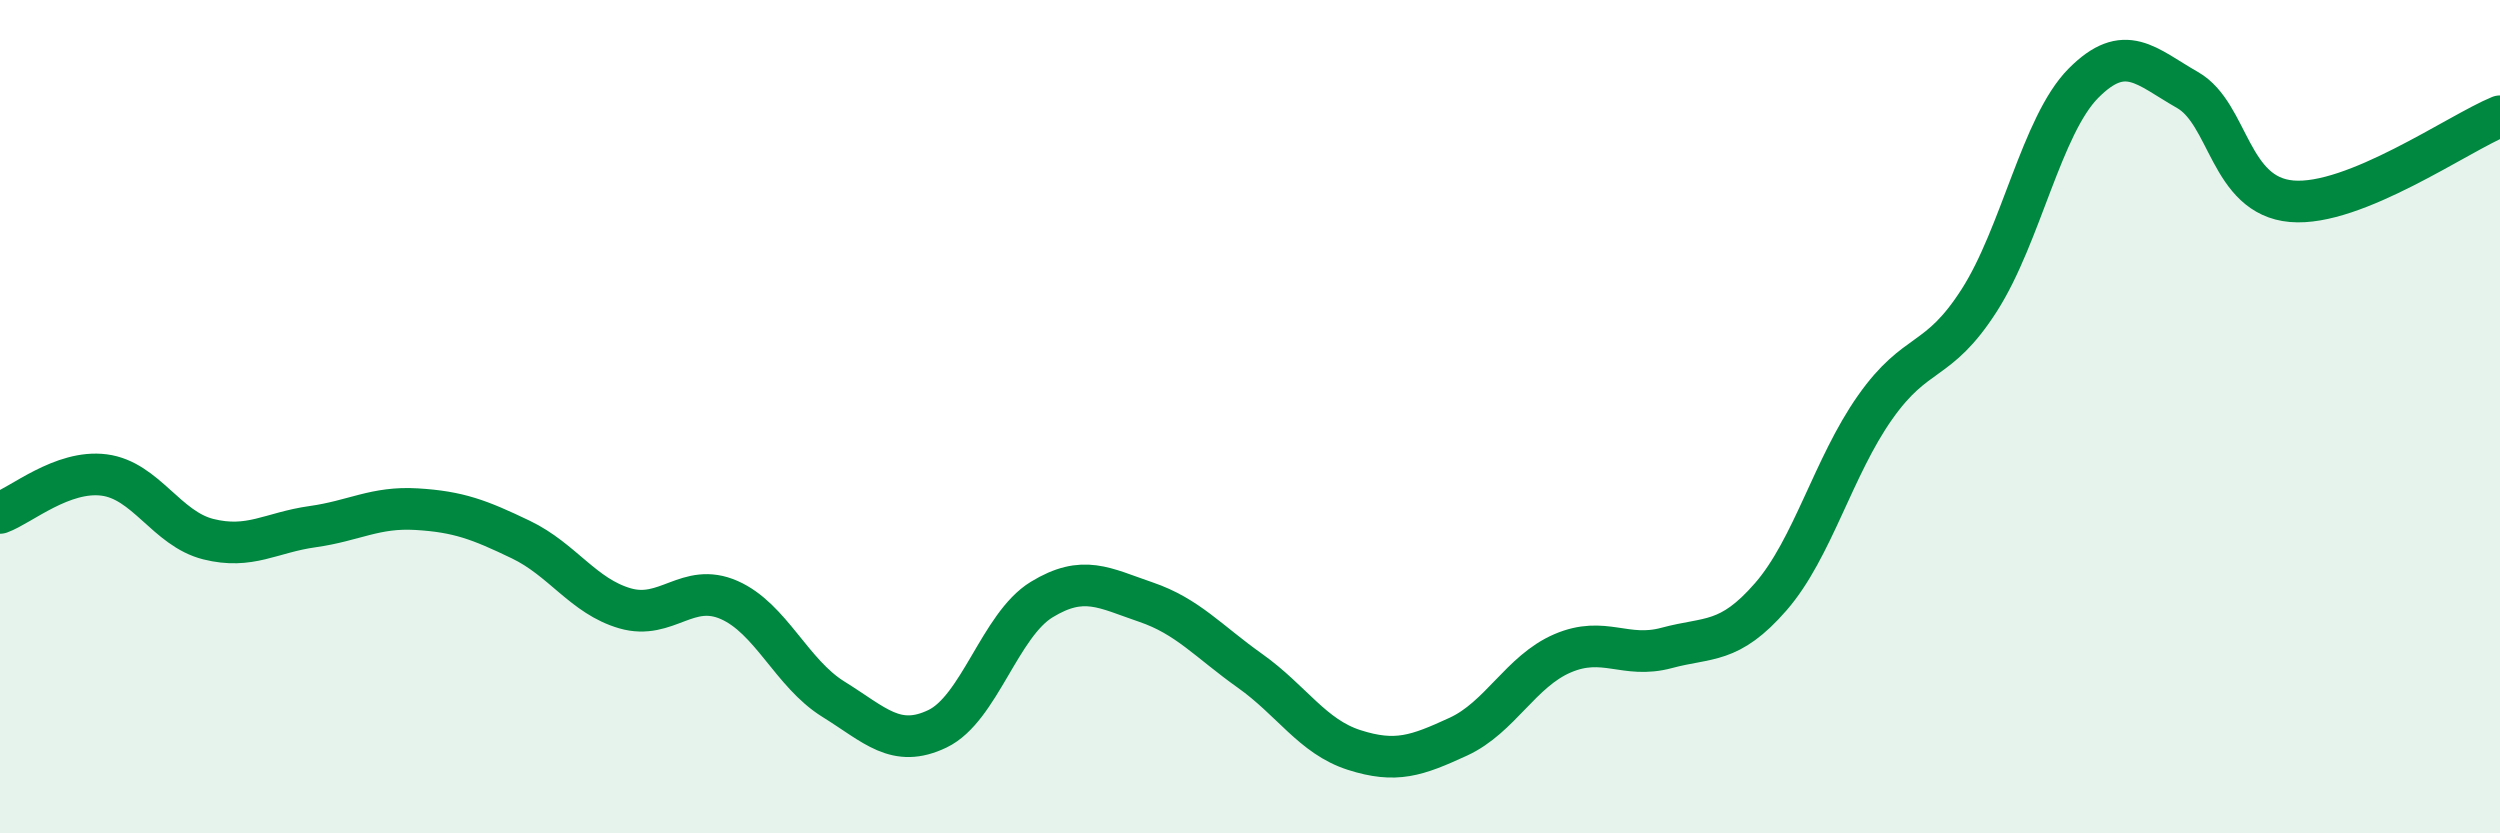
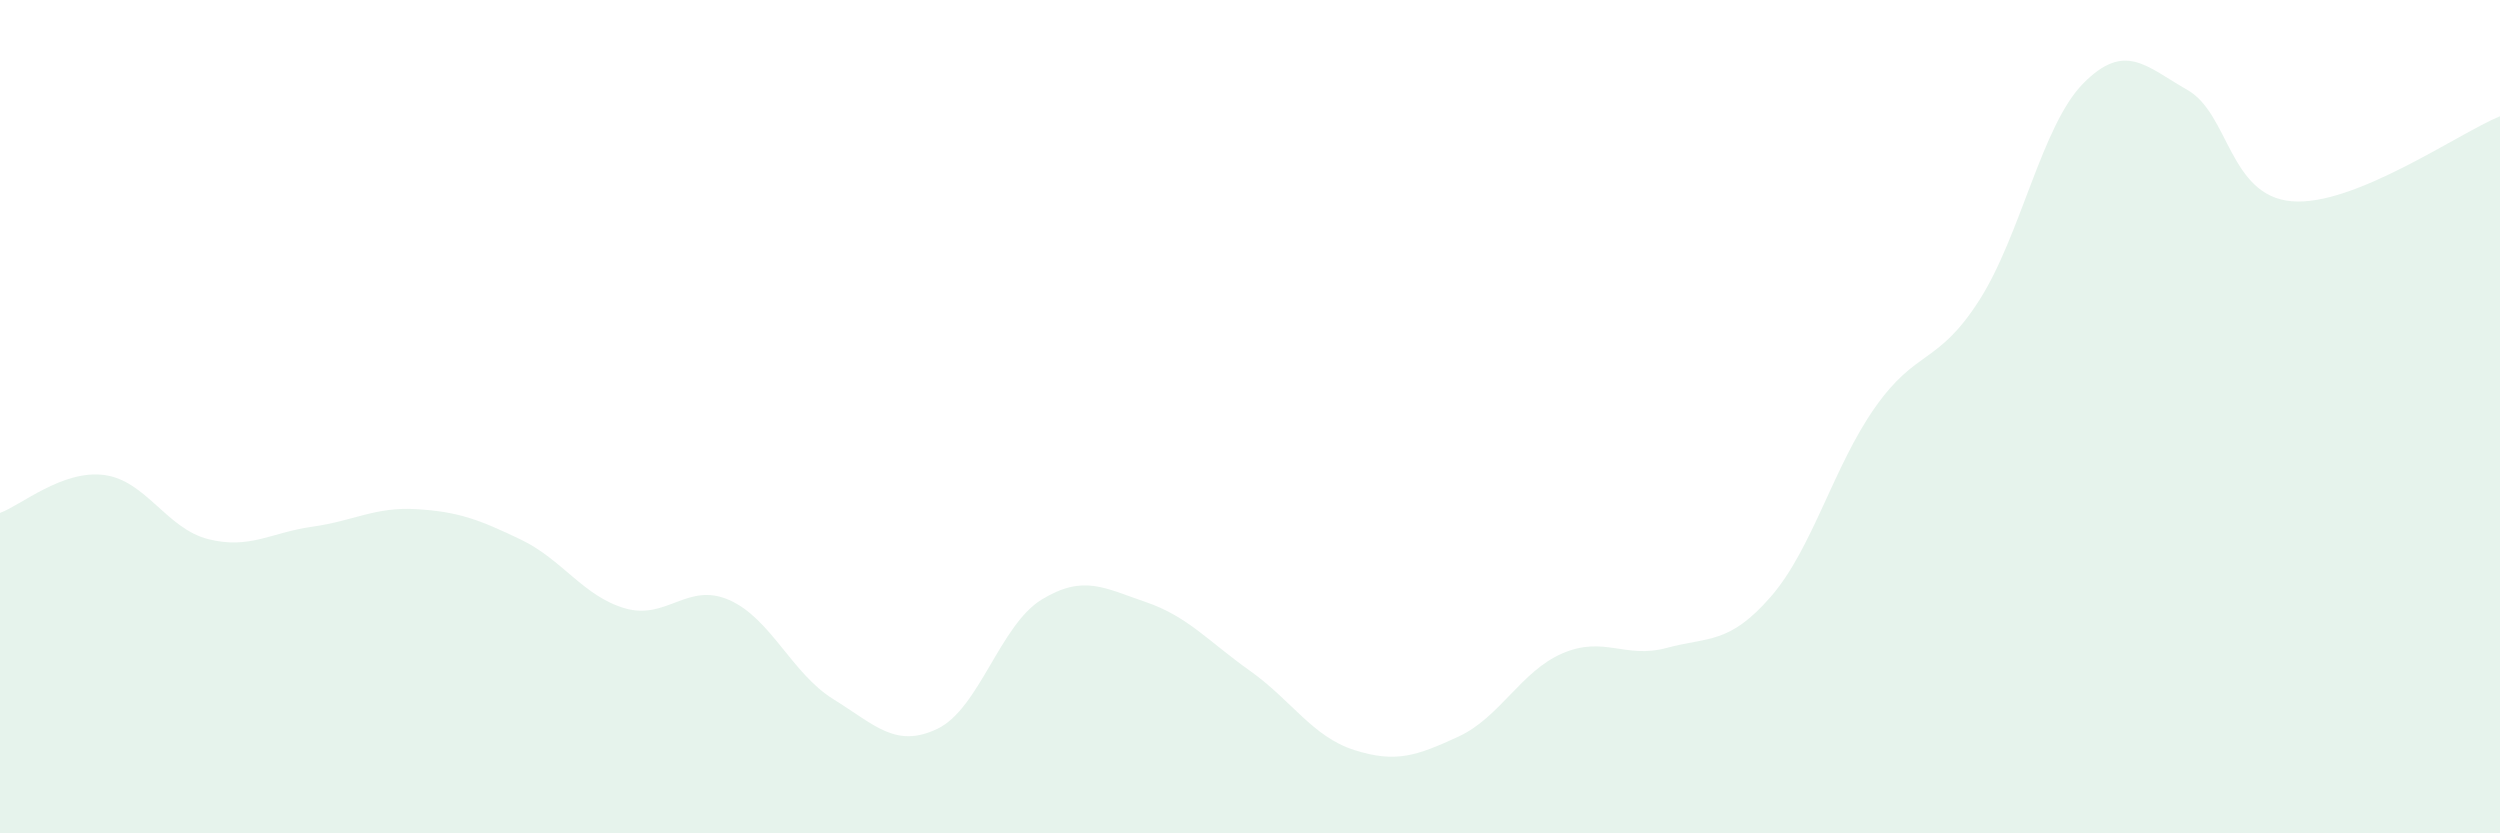
<svg xmlns="http://www.w3.org/2000/svg" width="60" height="20" viewBox="0 0 60 20">
  <path d="M 0,12.31 C 0.5,12.13 1.5,11.27 2.5,11.4 C 3.5,11.53 4,12.69 5,12.94 C 6,13.19 6.5,12.78 7.5,12.64 C 8.5,12.5 9,12.16 10,12.22 C 11,12.28 11.5,12.47 12.5,12.95 C 13.5,13.43 14,14.31 15,14.6 C 16,14.89 16.5,13.96 17.5,14.4 C 18.5,14.84 19,16.16 20,16.78 C 21,17.4 21.5,17.97 22.5,17.49 C 23.5,17.01 24,15 25,14.39 C 26,13.78 26.5,14.11 27.5,14.45 C 28.5,14.79 29,15.39 30,16.1 C 31,16.81 31.5,17.68 32.5,18 C 33.5,18.32 34,18.14 35,17.68 C 36,17.22 36.5,16.11 37.5,15.68 C 38.5,15.25 39,15.82 40,15.55 C 41,15.28 41.5,15.47 42.5,14.32 C 43.5,13.17 44,11.2 45,9.78 C 46,8.36 46.5,8.77 47.5,7.21 C 48.5,5.65 49,3.01 50,2 C 51,0.99 51.5,1.59 52.5,2.16 C 53.5,2.73 53.5,4.7 55,4.83 C 56.5,4.96 59,3.2 60,2.79L60 20L0 20Z" fill="#008740" opacity="0.1" stroke-linecap="round" stroke-linejoin="round" />
-   <path d="M 0,12.31 C 0.5,12.13 1.5,11.27 2.5,11.4 C 3.5,11.53 4,12.69 5,12.94 C 6,13.19 6.5,12.78 7.5,12.64 C 8.5,12.5 9,12.16 10,12.22 C 11,12.28 11.5,12.47 12.5,12.95 C 13.5,13.43 14,14.31 15,14.6 C 16,14.89 16.5,13.96 17.5,14.4 C 18.5,14.84 19,16.16 20,16.78 C 21,17.4 21.5,17.97 22.5,17.49 C 23.5,17.01 24,15 25,14.39 C 26,13.78 26.5,14.11 27.5,14.45 C 28.5,14.79 29,15.39 30,16.1 C 31,16.81 31.5,17.68 32.5,18 C 33.5,18.32 34,18.14 35,17.68 C 36,17.22 36.5,16.11 37.5,15.68 C 38.5,15.25 39,15.82 40,15.55 C 41,15.28 41.5,15.47 42.5,14.32 C 43.5,13.17 44,11.2 45,9.78 C 46,8.36 46.5,8.77 47.5,7.21 C 48.5,5.65 49,3.01 50,2 C 51,0.99 51.5,1.59 52.5,2.16 C 53.5,2.73 53.5,4.7 55,4.83 C 56.5,4.96 59,3.2 60,2.79" stroke="#008740" stroke-width="1" fill="none" stroke-linecap="round" stroke-linejoin="round" />
</svg>